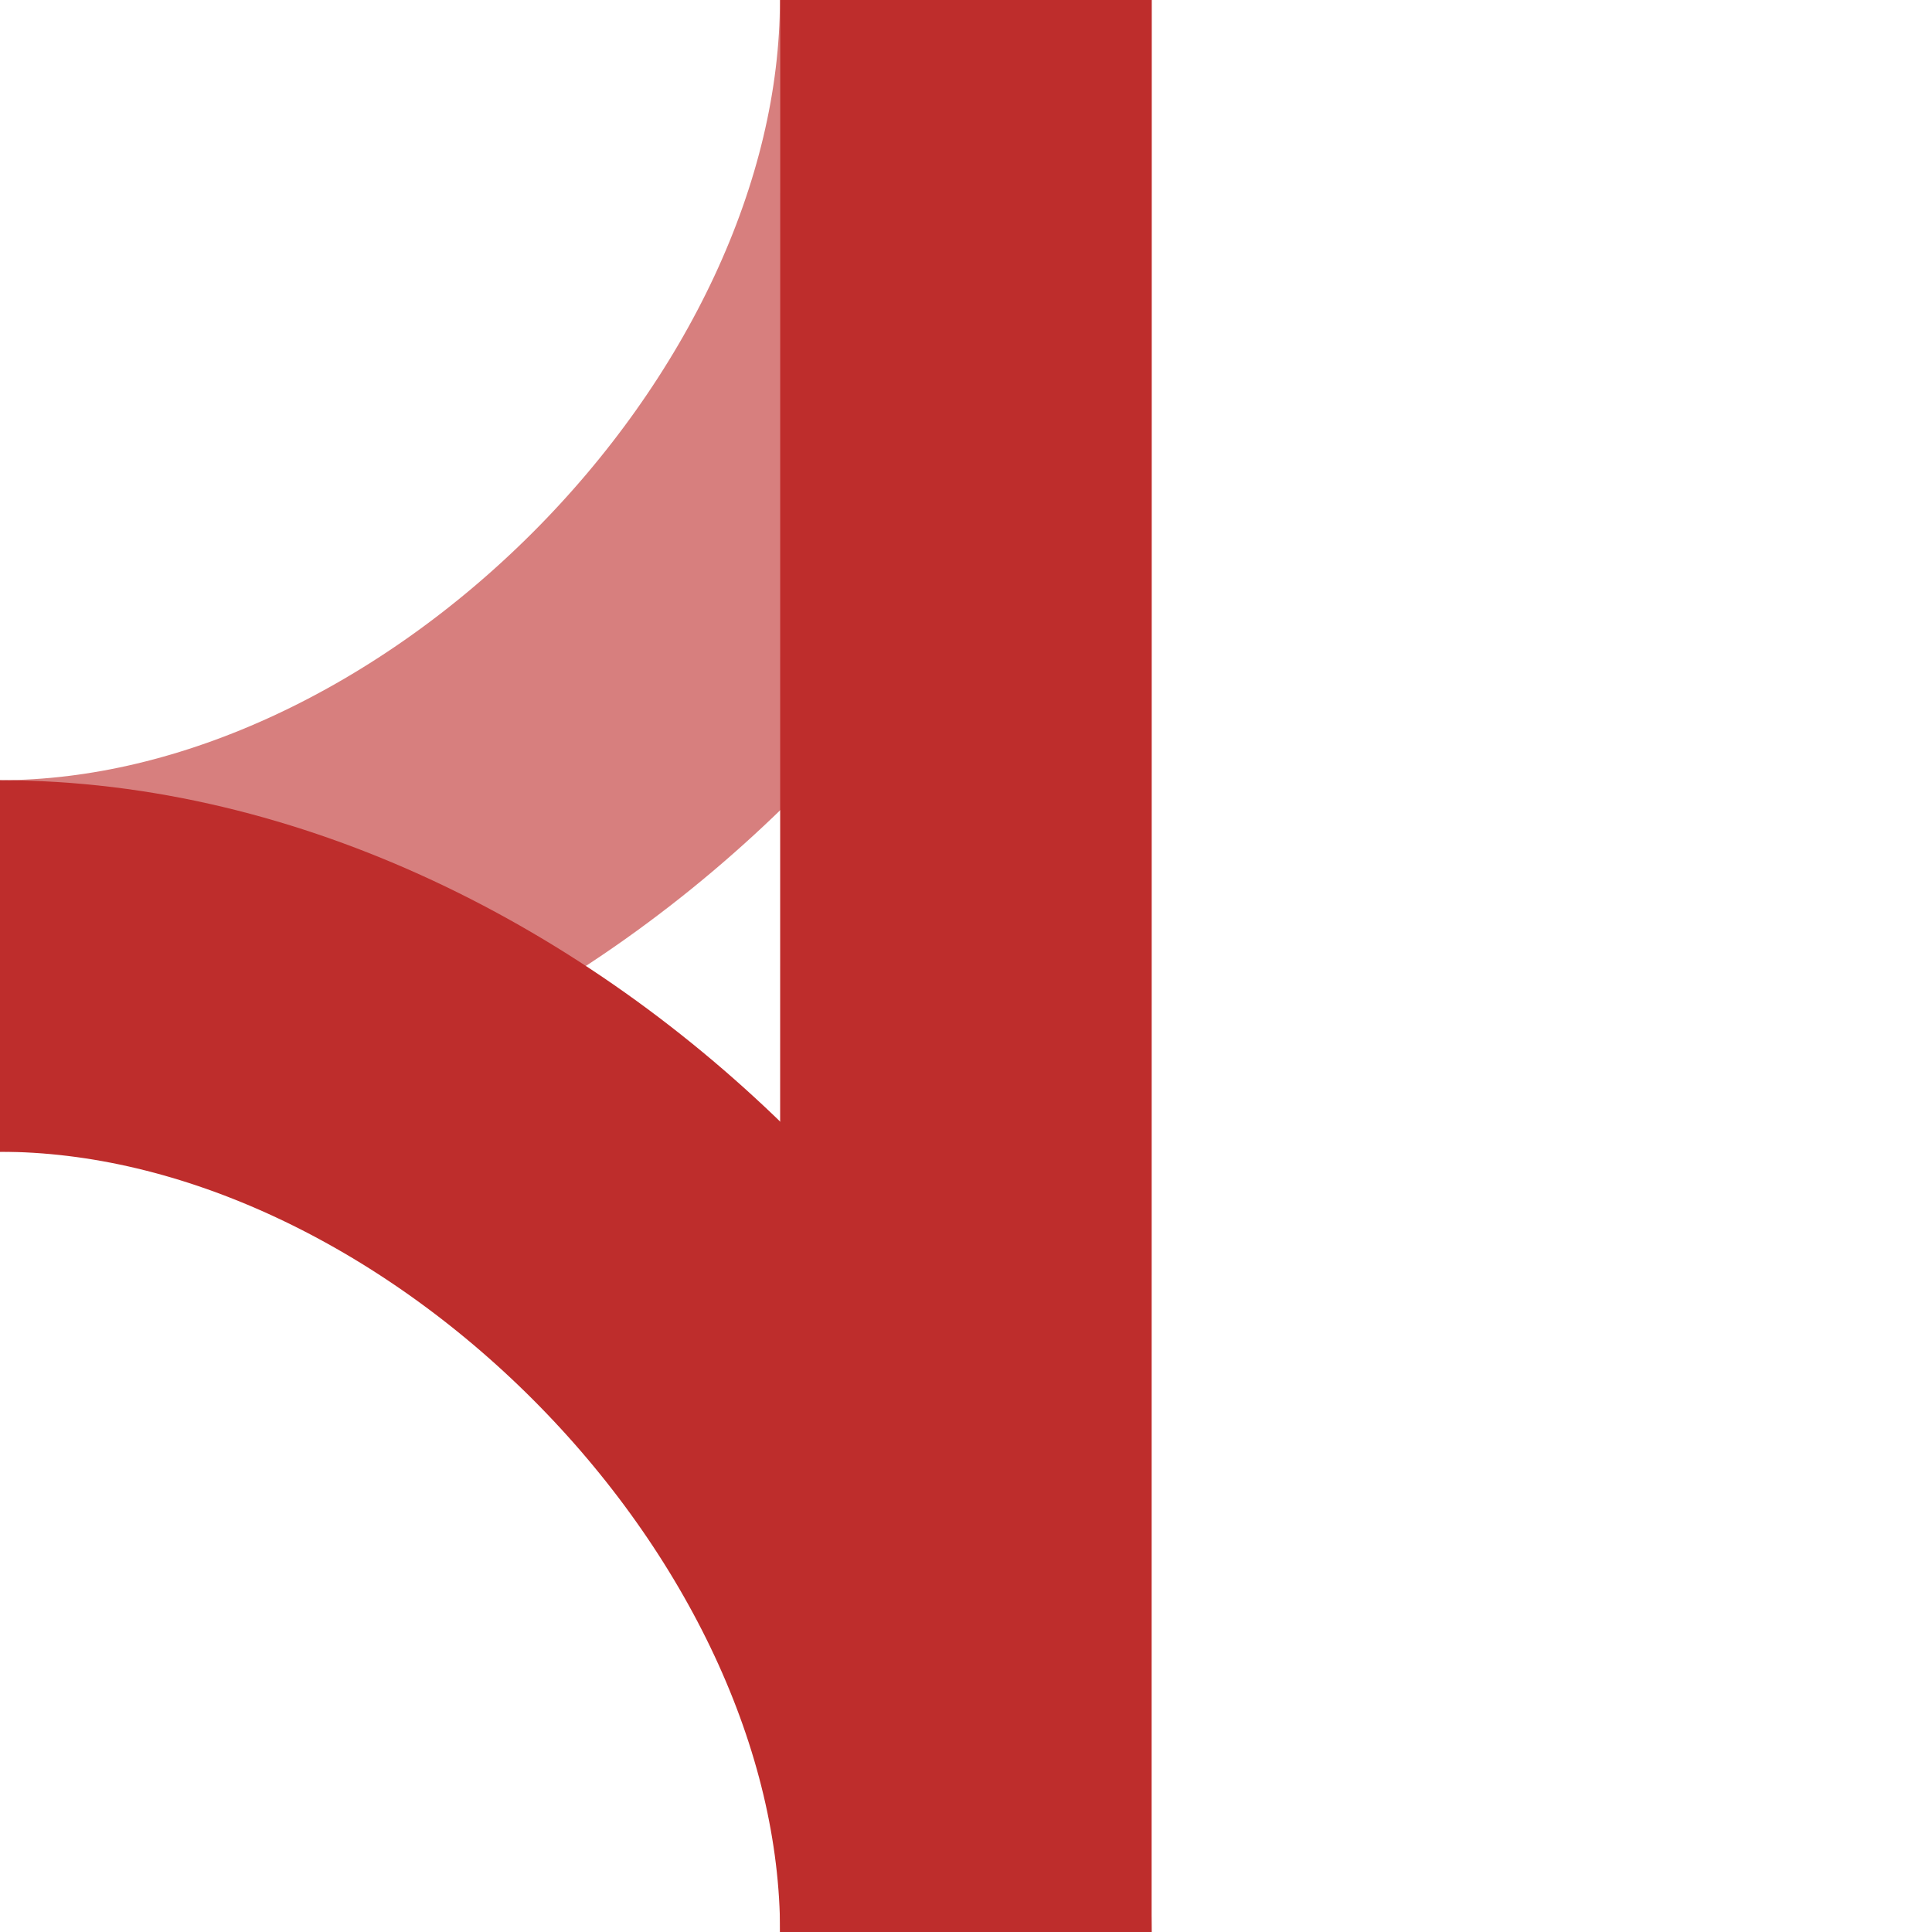
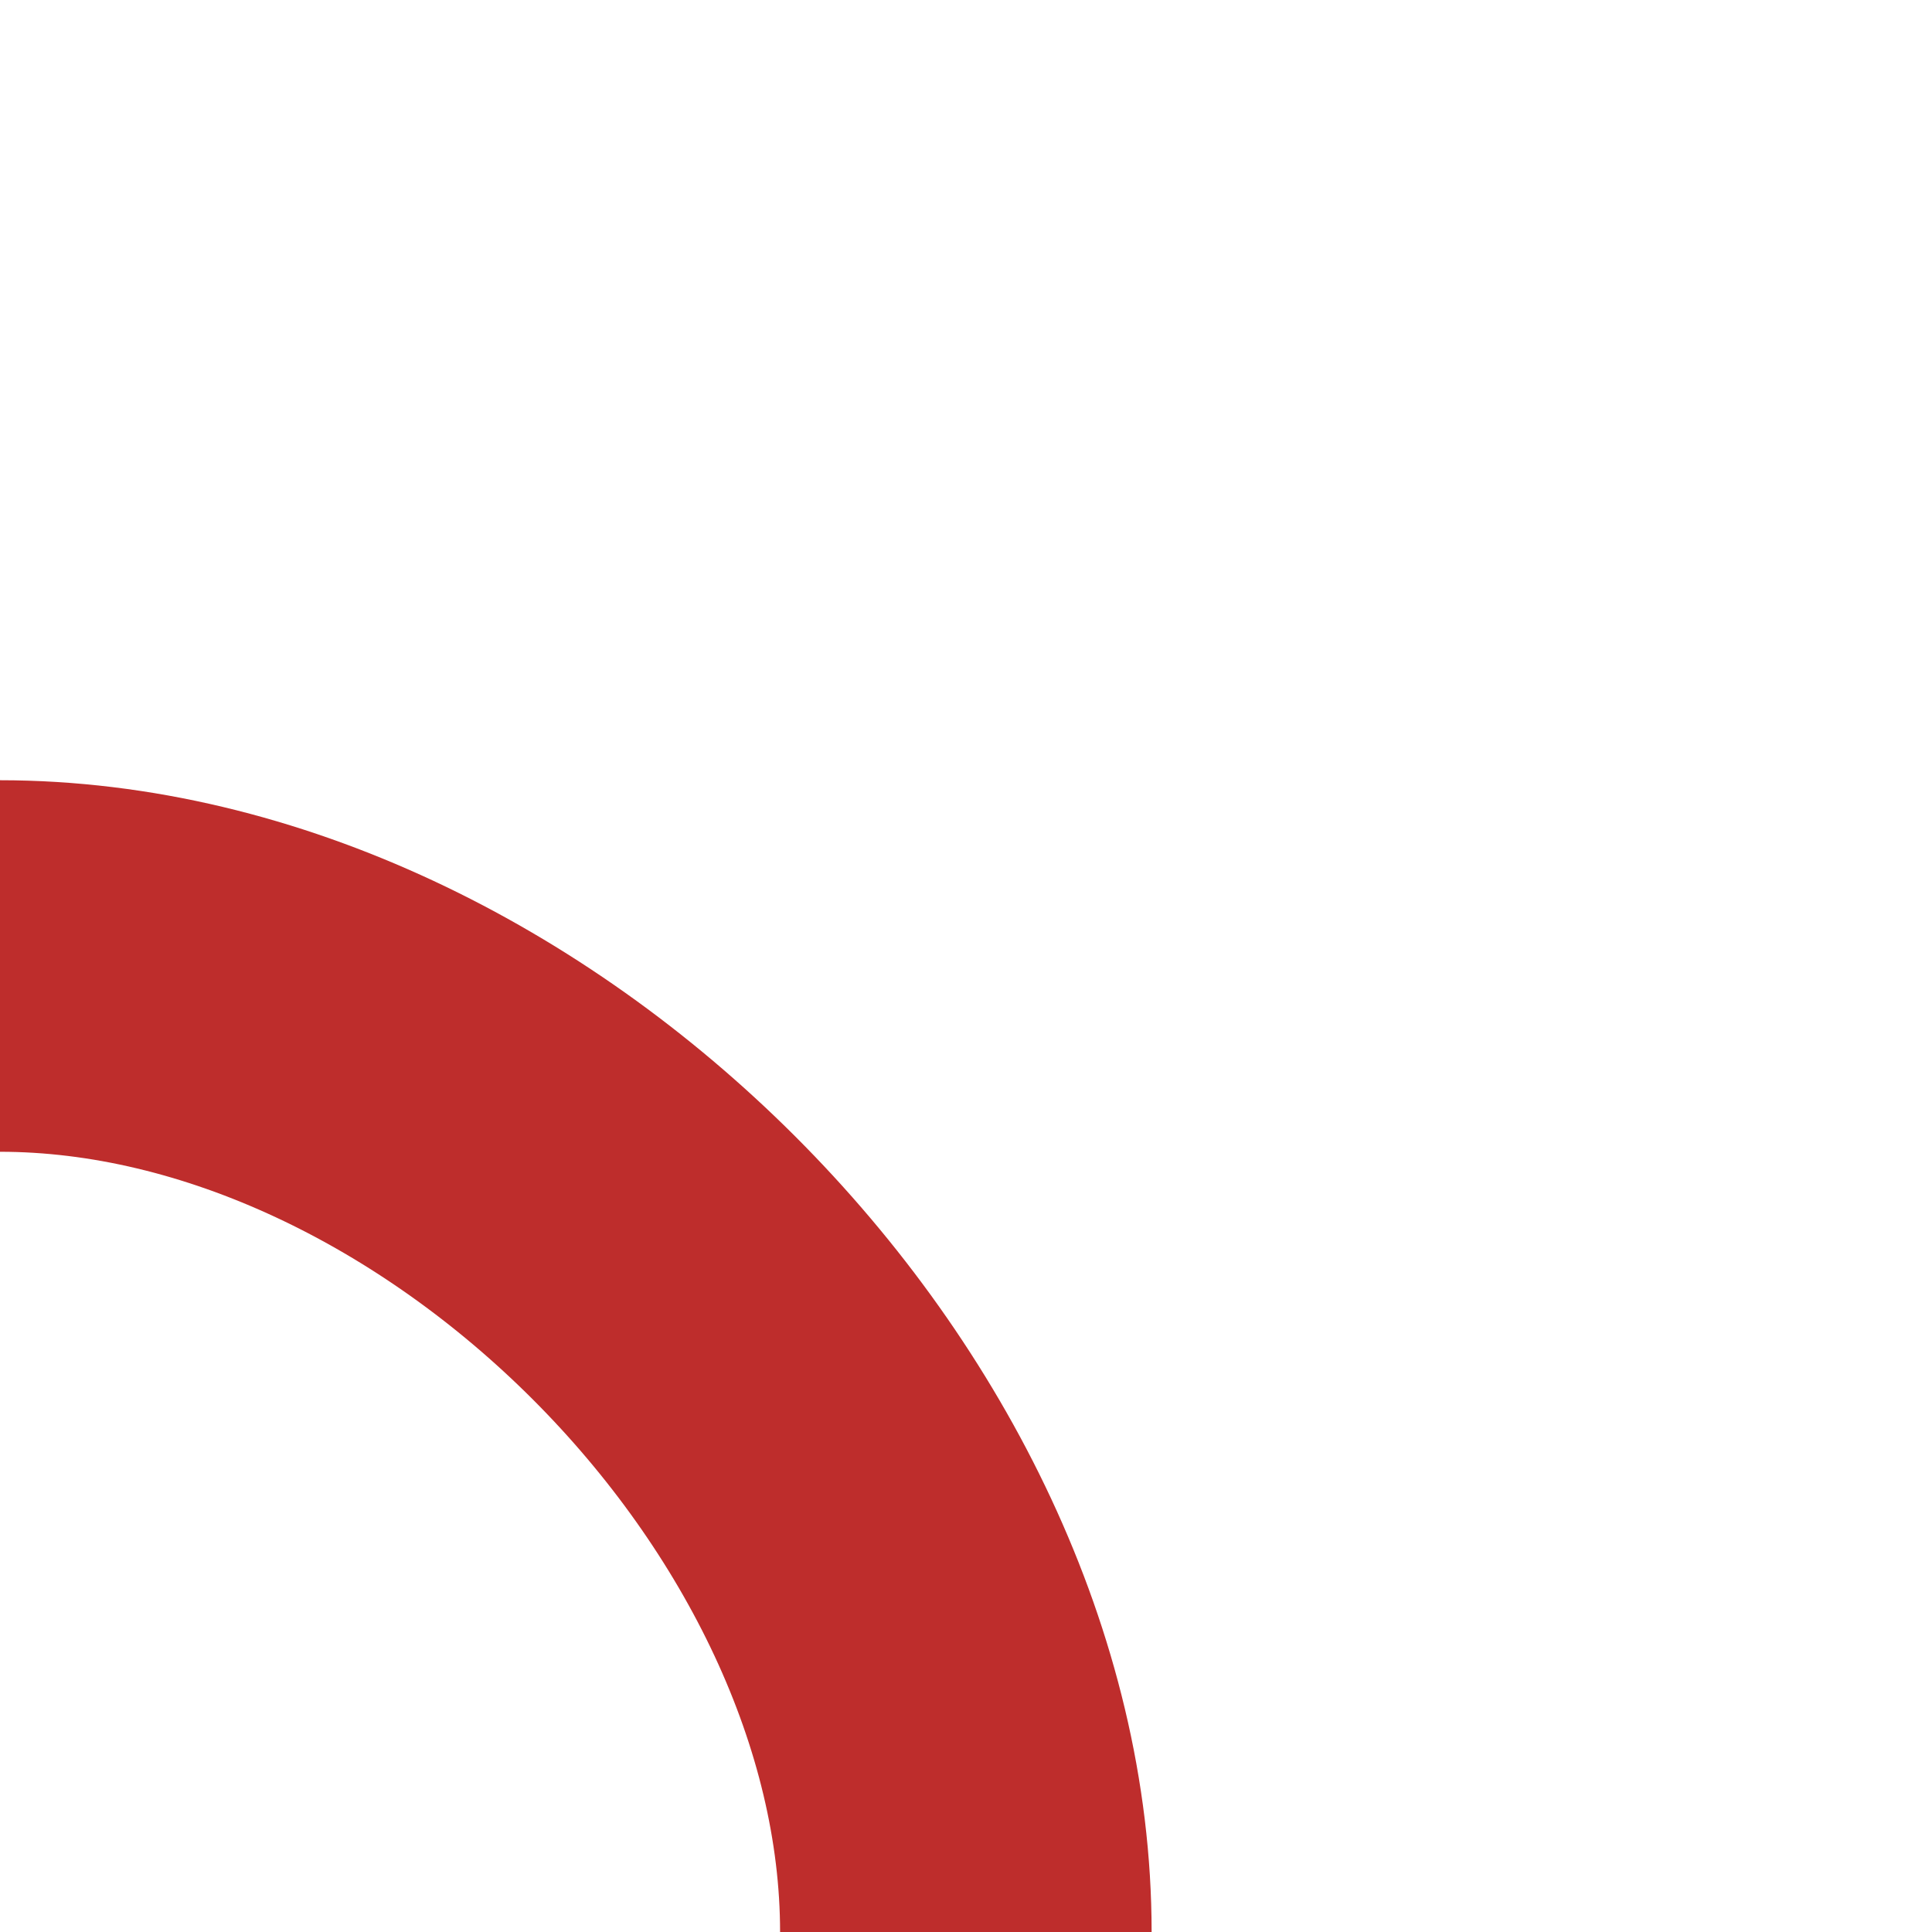
<svg xmlns="http://www.w3.org/2000/svg" xml:space="preserve" width="500px" height="500px" viewBox="0 0 1763890 1763890" style="shape-rendering:geometricPrecision; text-rendering:geometricPrecision; image-rendering:optimizeQuality; fill-rule:evenodd; clip-rule:evenodd">
  <defs>
    <style type="text/css">
   
    .str1 {stroke:#BE2D2C;stroke-width:339209}
    .str0 {stroke:#D77F7E;stroke-width:339209}
    .fil0 {fill:none}
   
  </style>
  </defs>
  <g id="Ebene_x0020_1">
    <g id="_138893736">
-       <path id="_138631792" class="fil0 str0" d="M881668 0c0,440973 -440972,881945 -881944,881945" />
-       <line id="_164522080" class="fil0 str1" x1="881945" y1="0" x2="881807" y2="1.76389e+006" />
      <path id="_138518808" class="fil0 str1" d="M881807 1.76389e+006c0,-440973 -440972,-881945 -881944,-881945" />
    </g>
  </g>
</svg>